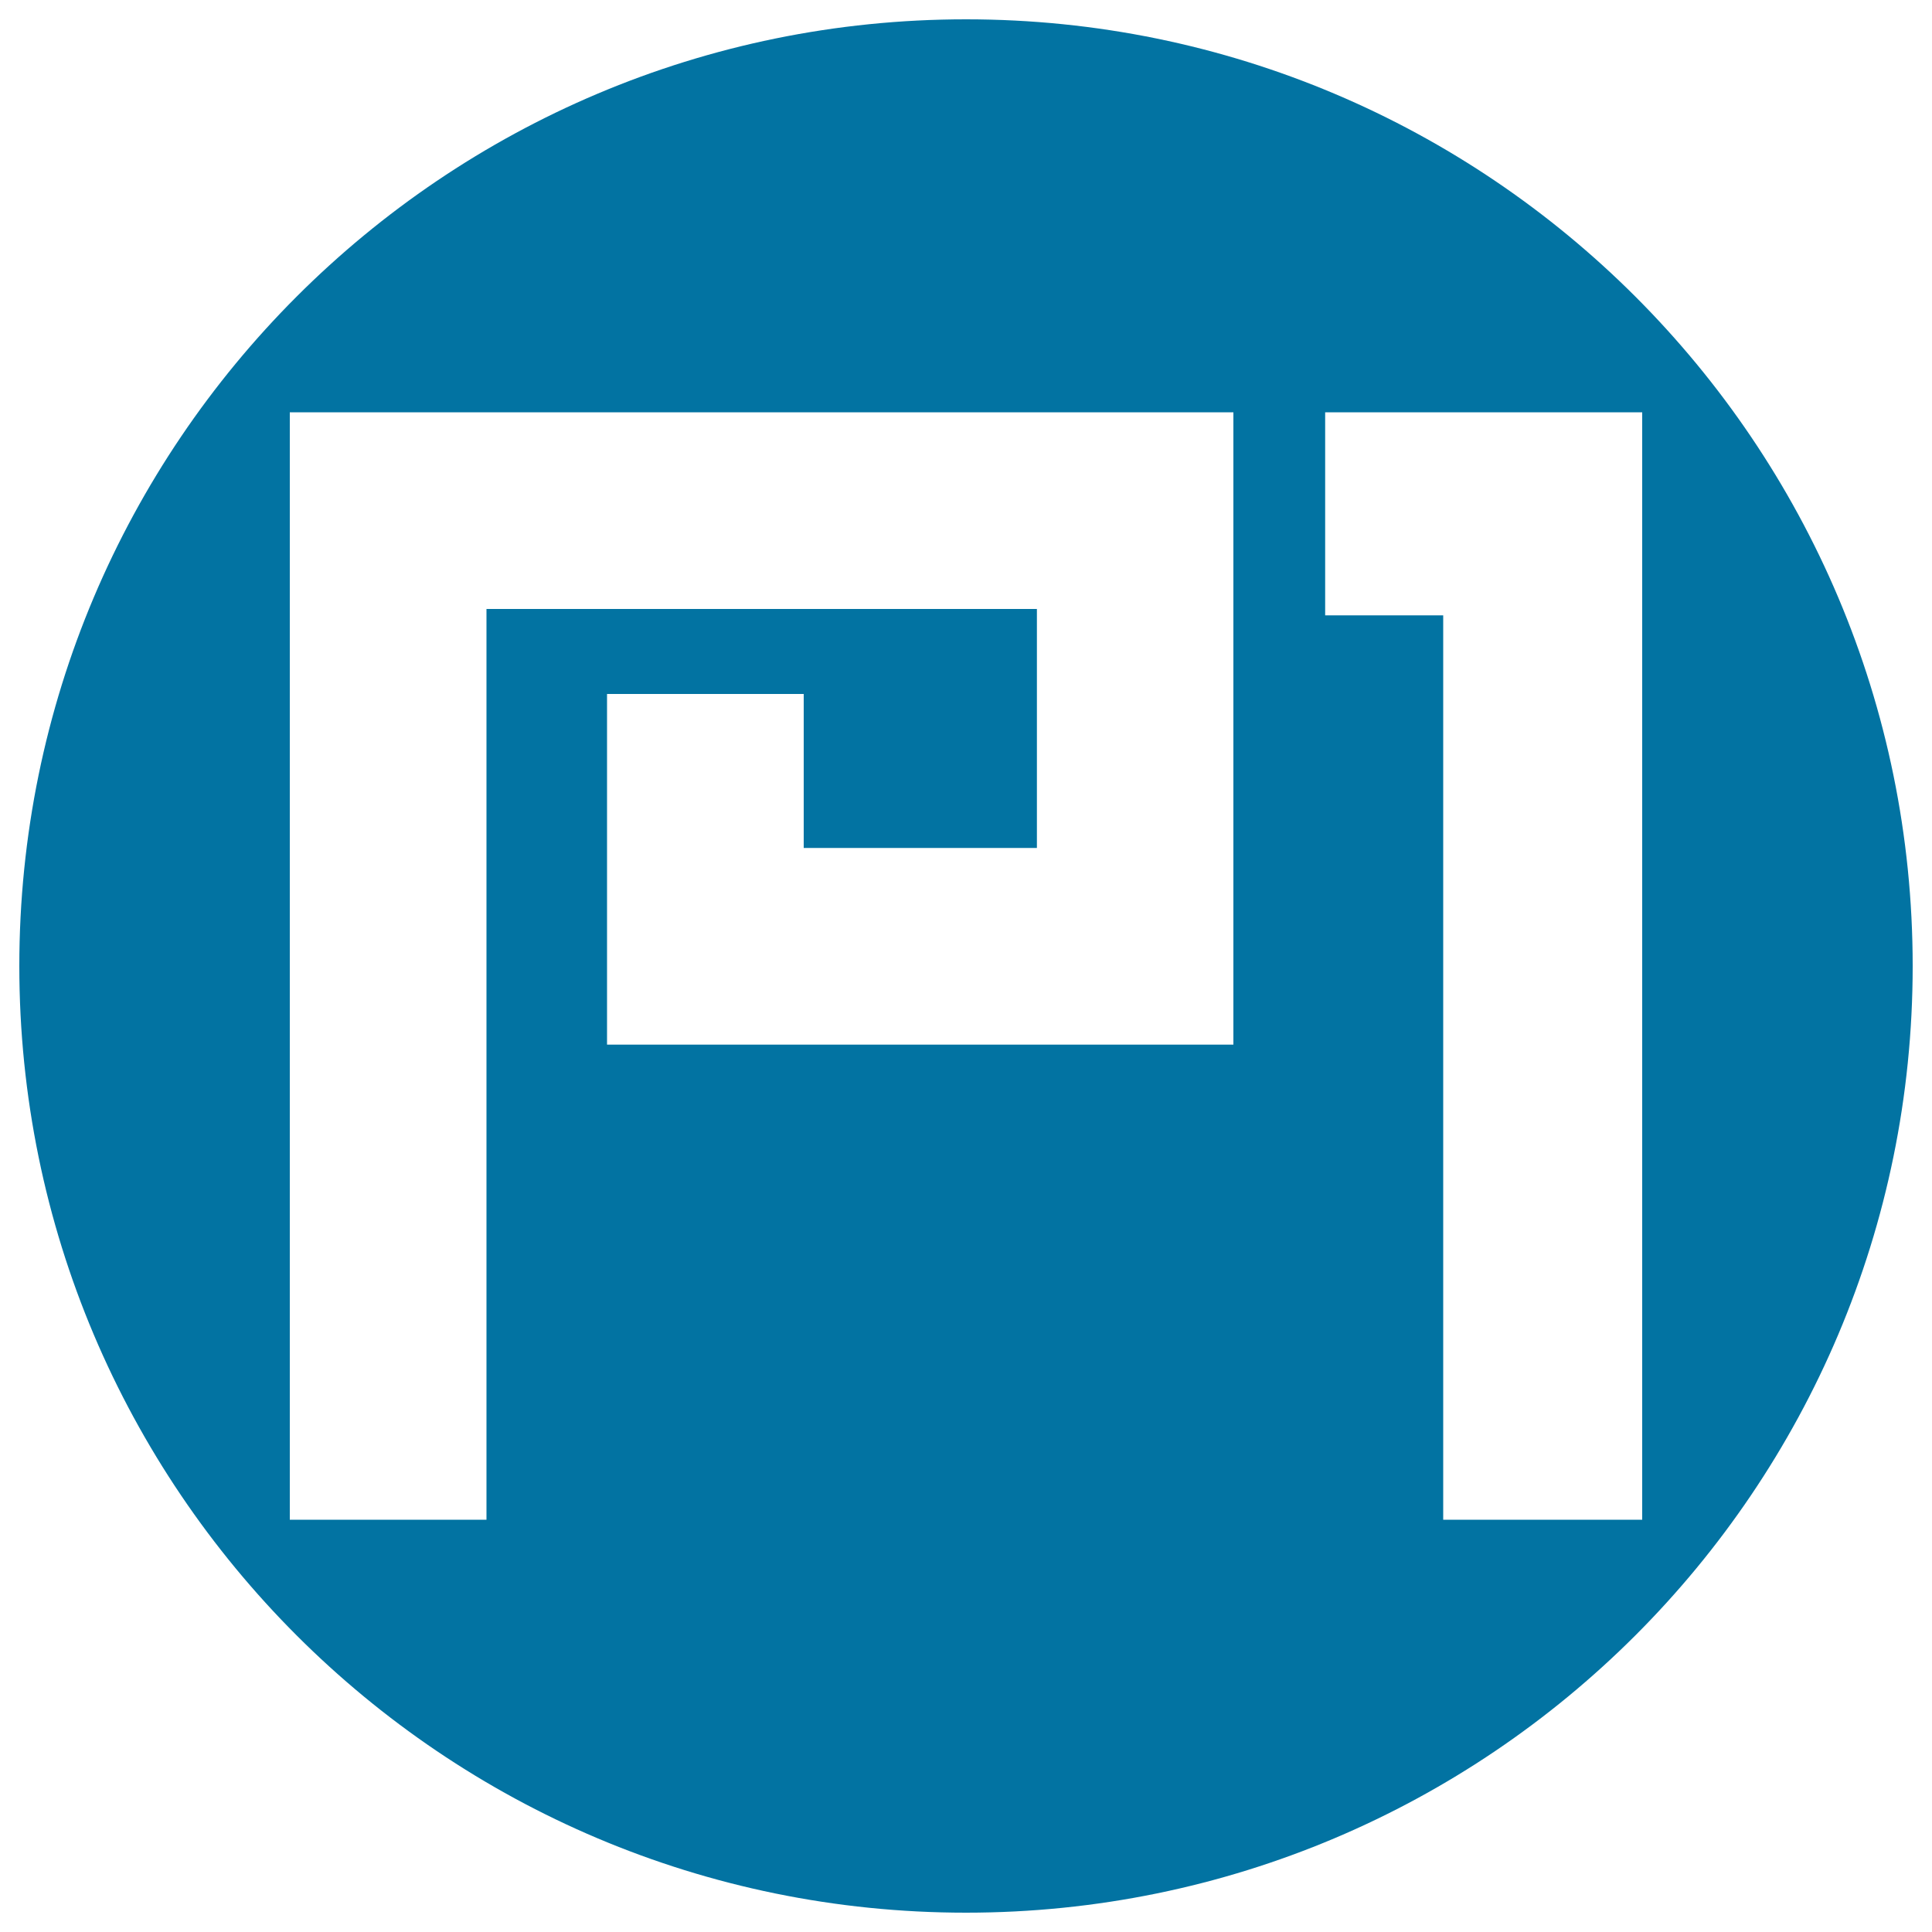
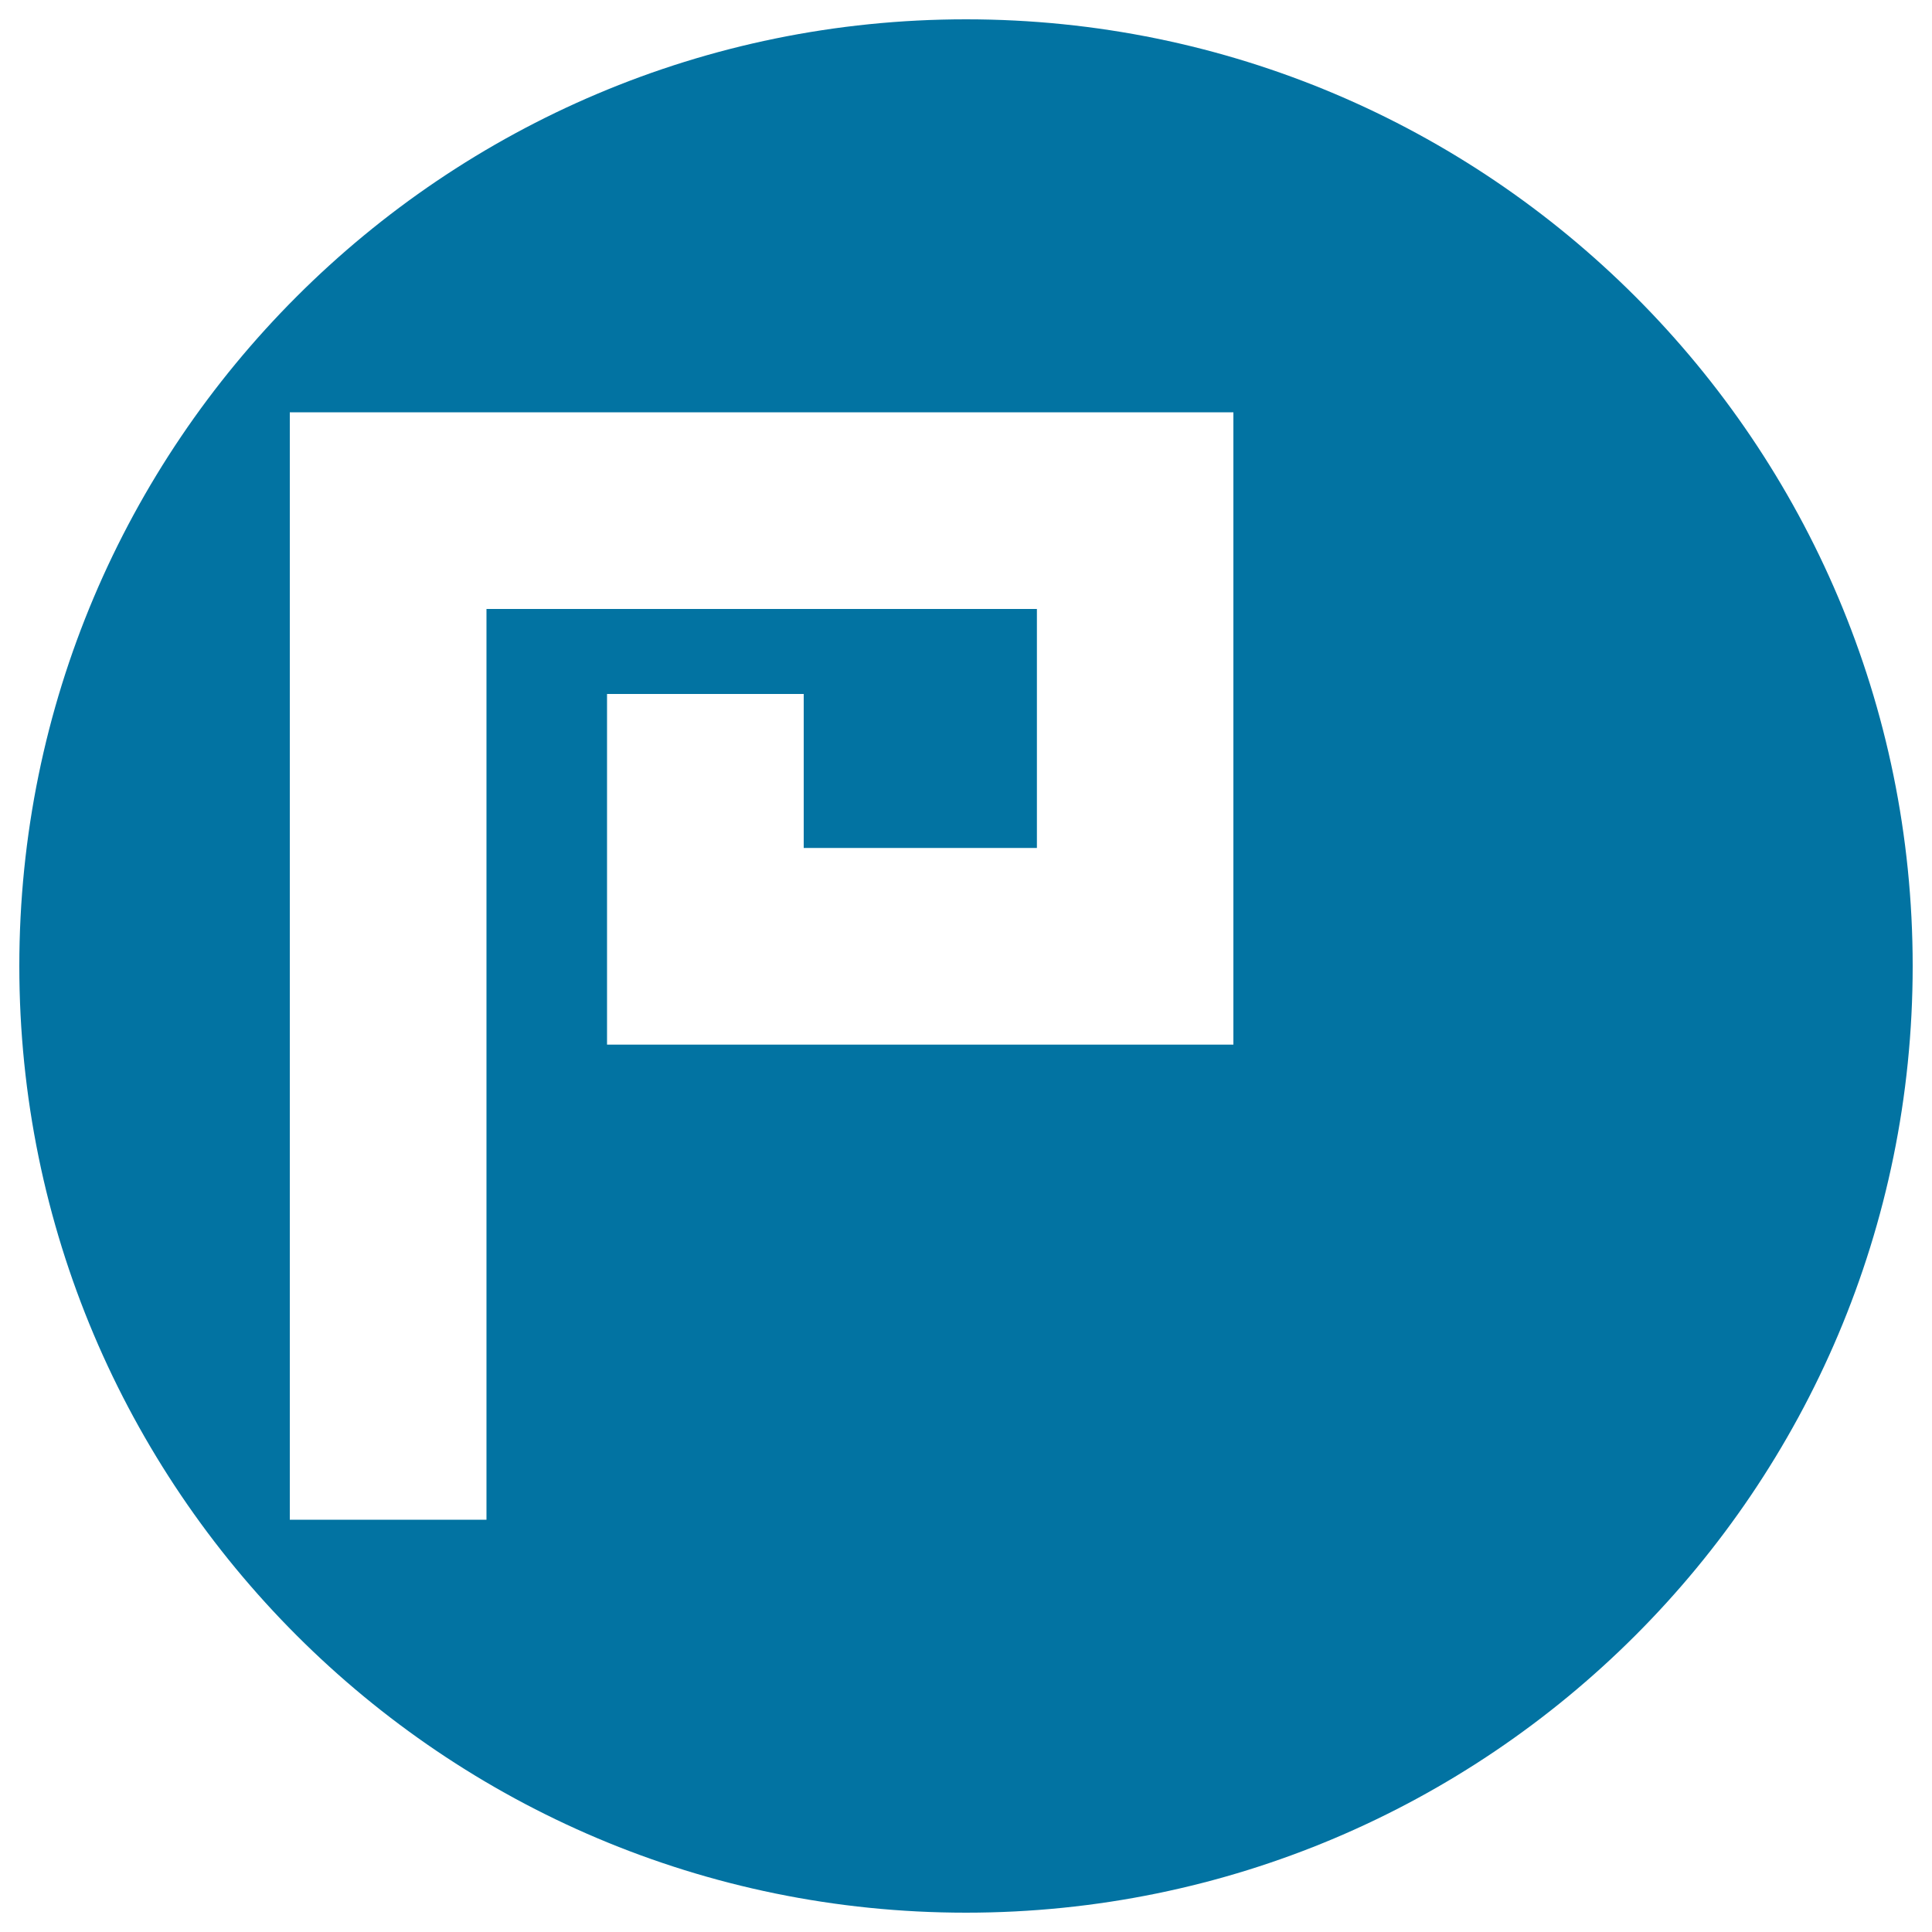
<svg xmlns="http://www.w3.org/2000/svg" viewBox="0 0 1000 1000" style="fill:#0273a2">
  <title>P1 Social Logotype SVG icon</title>
  <g>
-     <path d="M500,10C229.4,10,10,229.4,10,500c0,270.6,219.4,490,490,490s490-219.4,490-490C990,229.4,770.6,10,500,10z M638.4,540.7H314.2V359.2h101.8v79.7h120.7V315.2H251.8v471.4H150V213.4h488.4V540.7z M747,786.6V318.5h-61.1V213.4H850v573.2H747z" />
+     <path d="M500,10C229.4,10,10,229.4,10,500c0,270.6,219.4,490,490,490s490-219.4,490-490C990,229.4,770.6,10,500,10z M638.4,540.7H314.2V359.2h101.8v79.7h120.7V315.2H251.8v471.4H150V213.4h488.4V540.7z M747,786.6V318.5h-61.1V213.4v573.2H747z" />
  </g>
</svg>